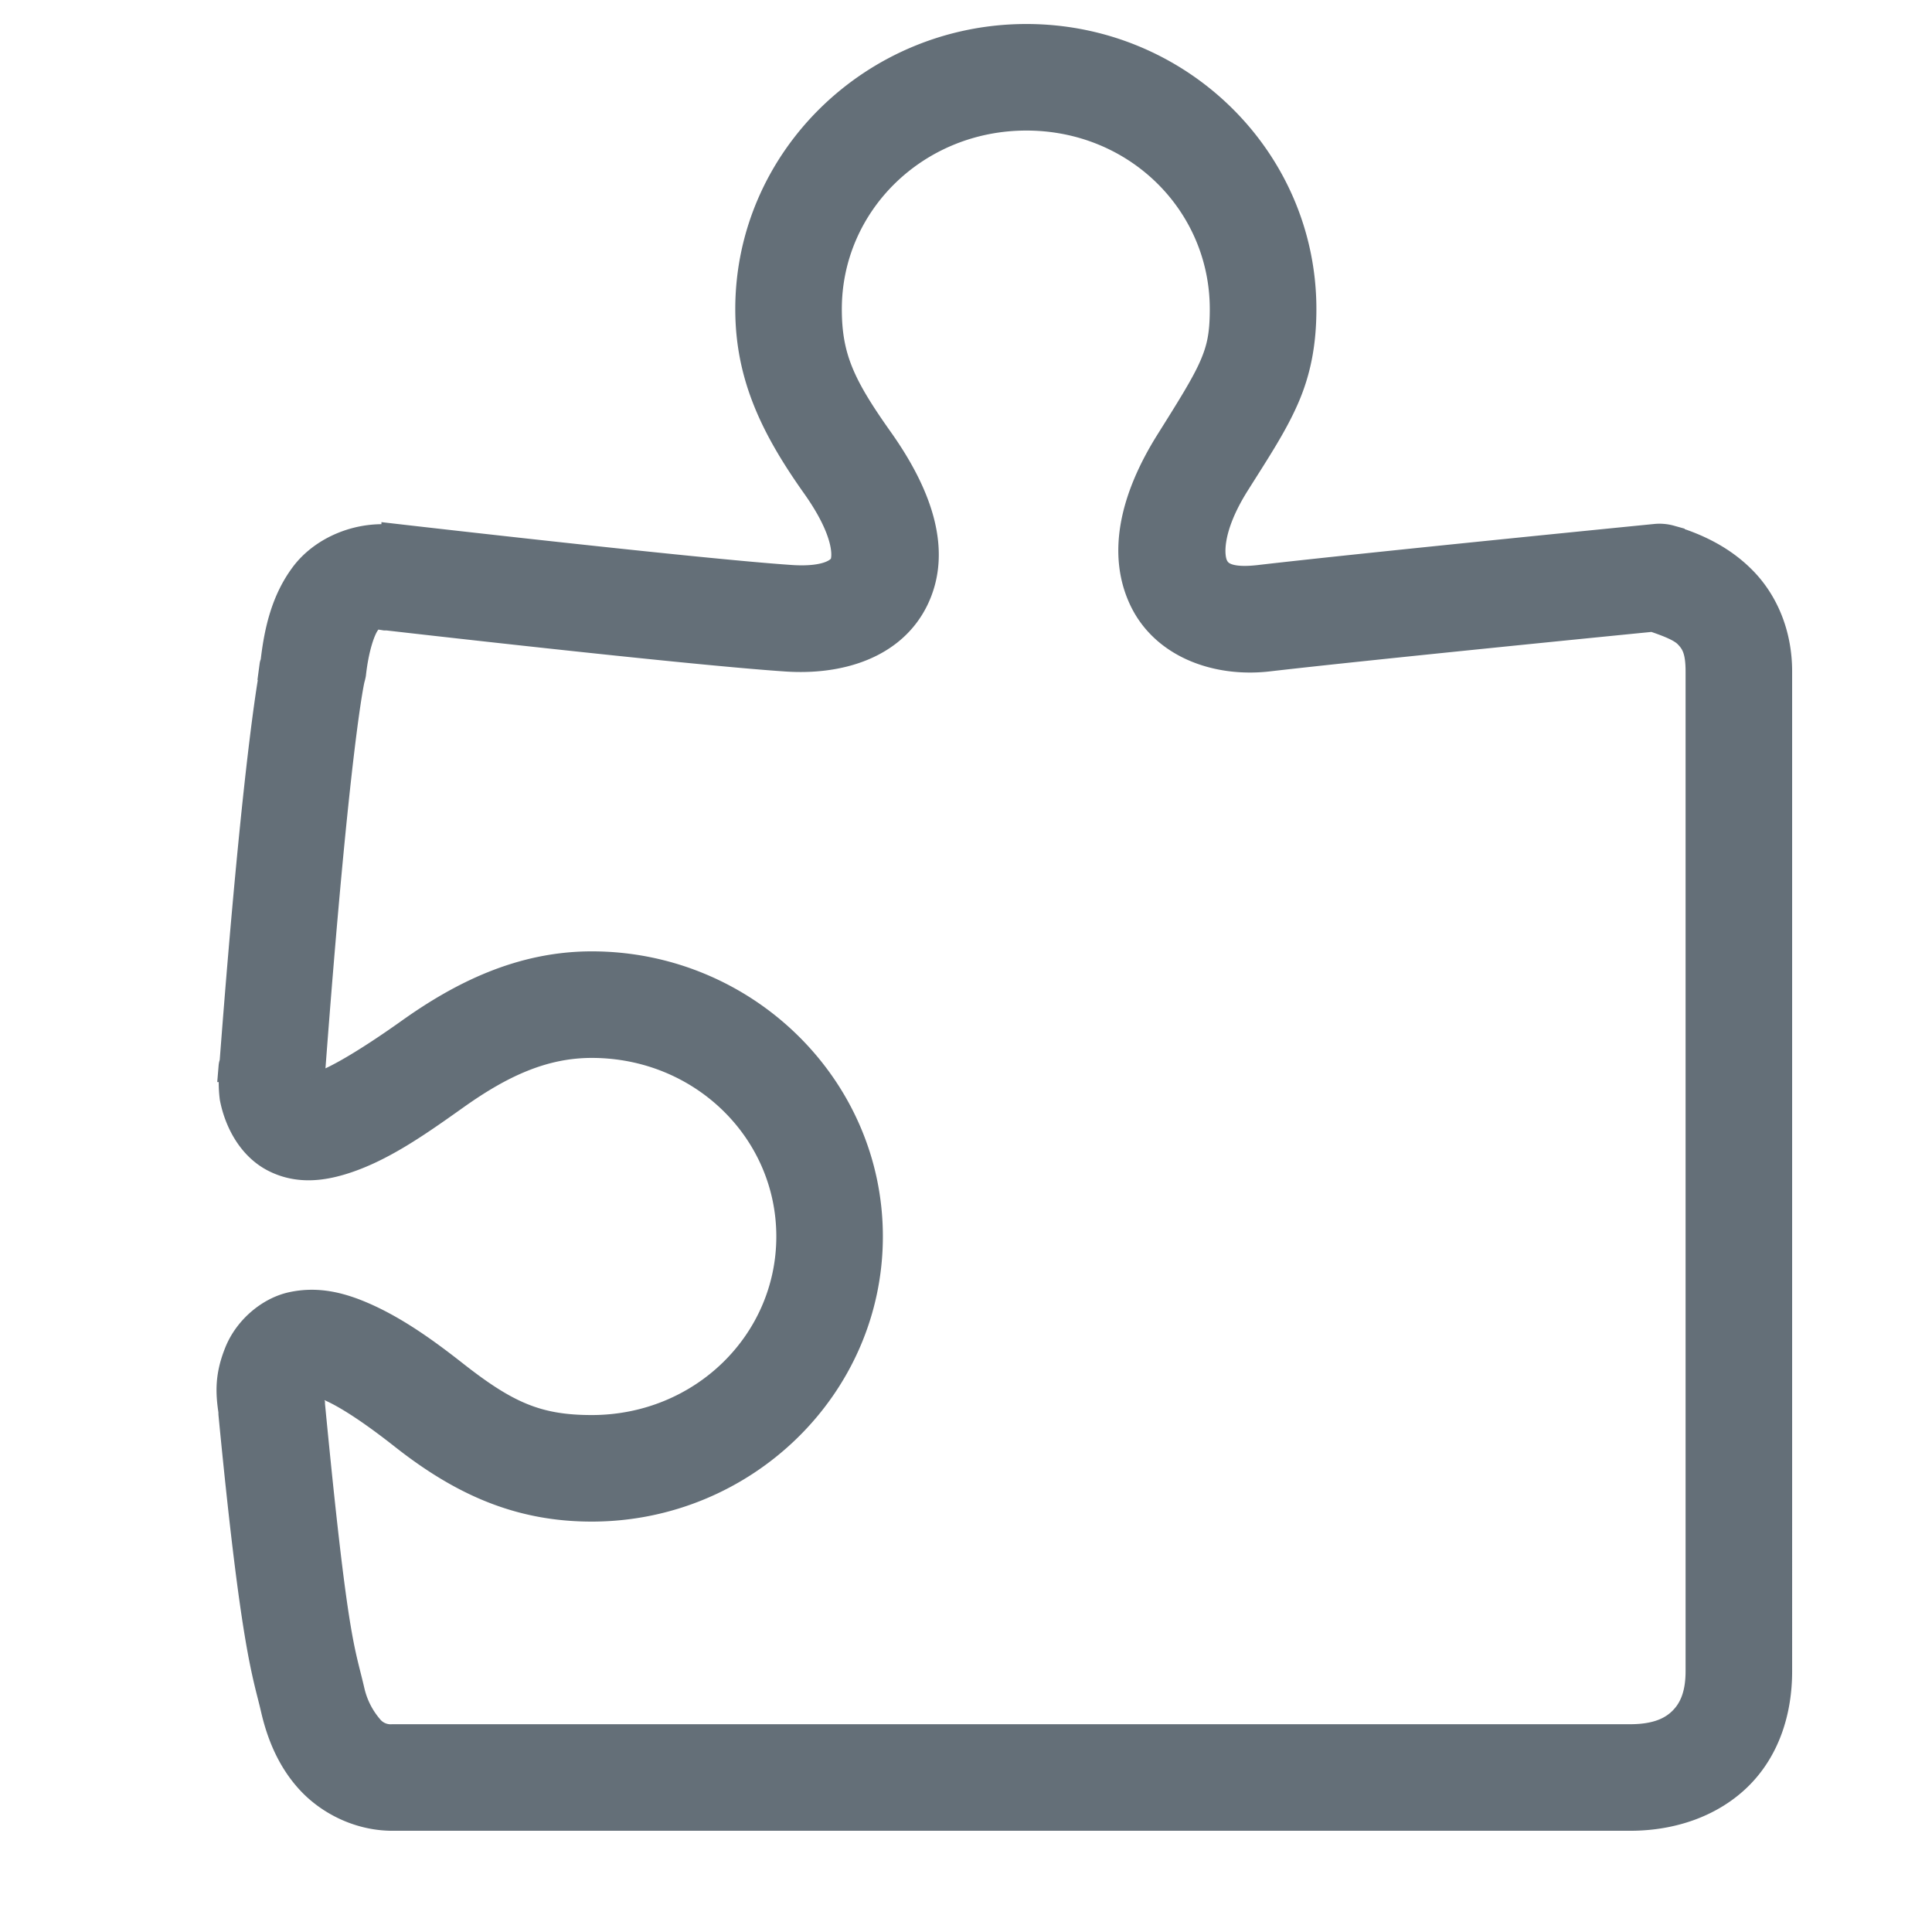
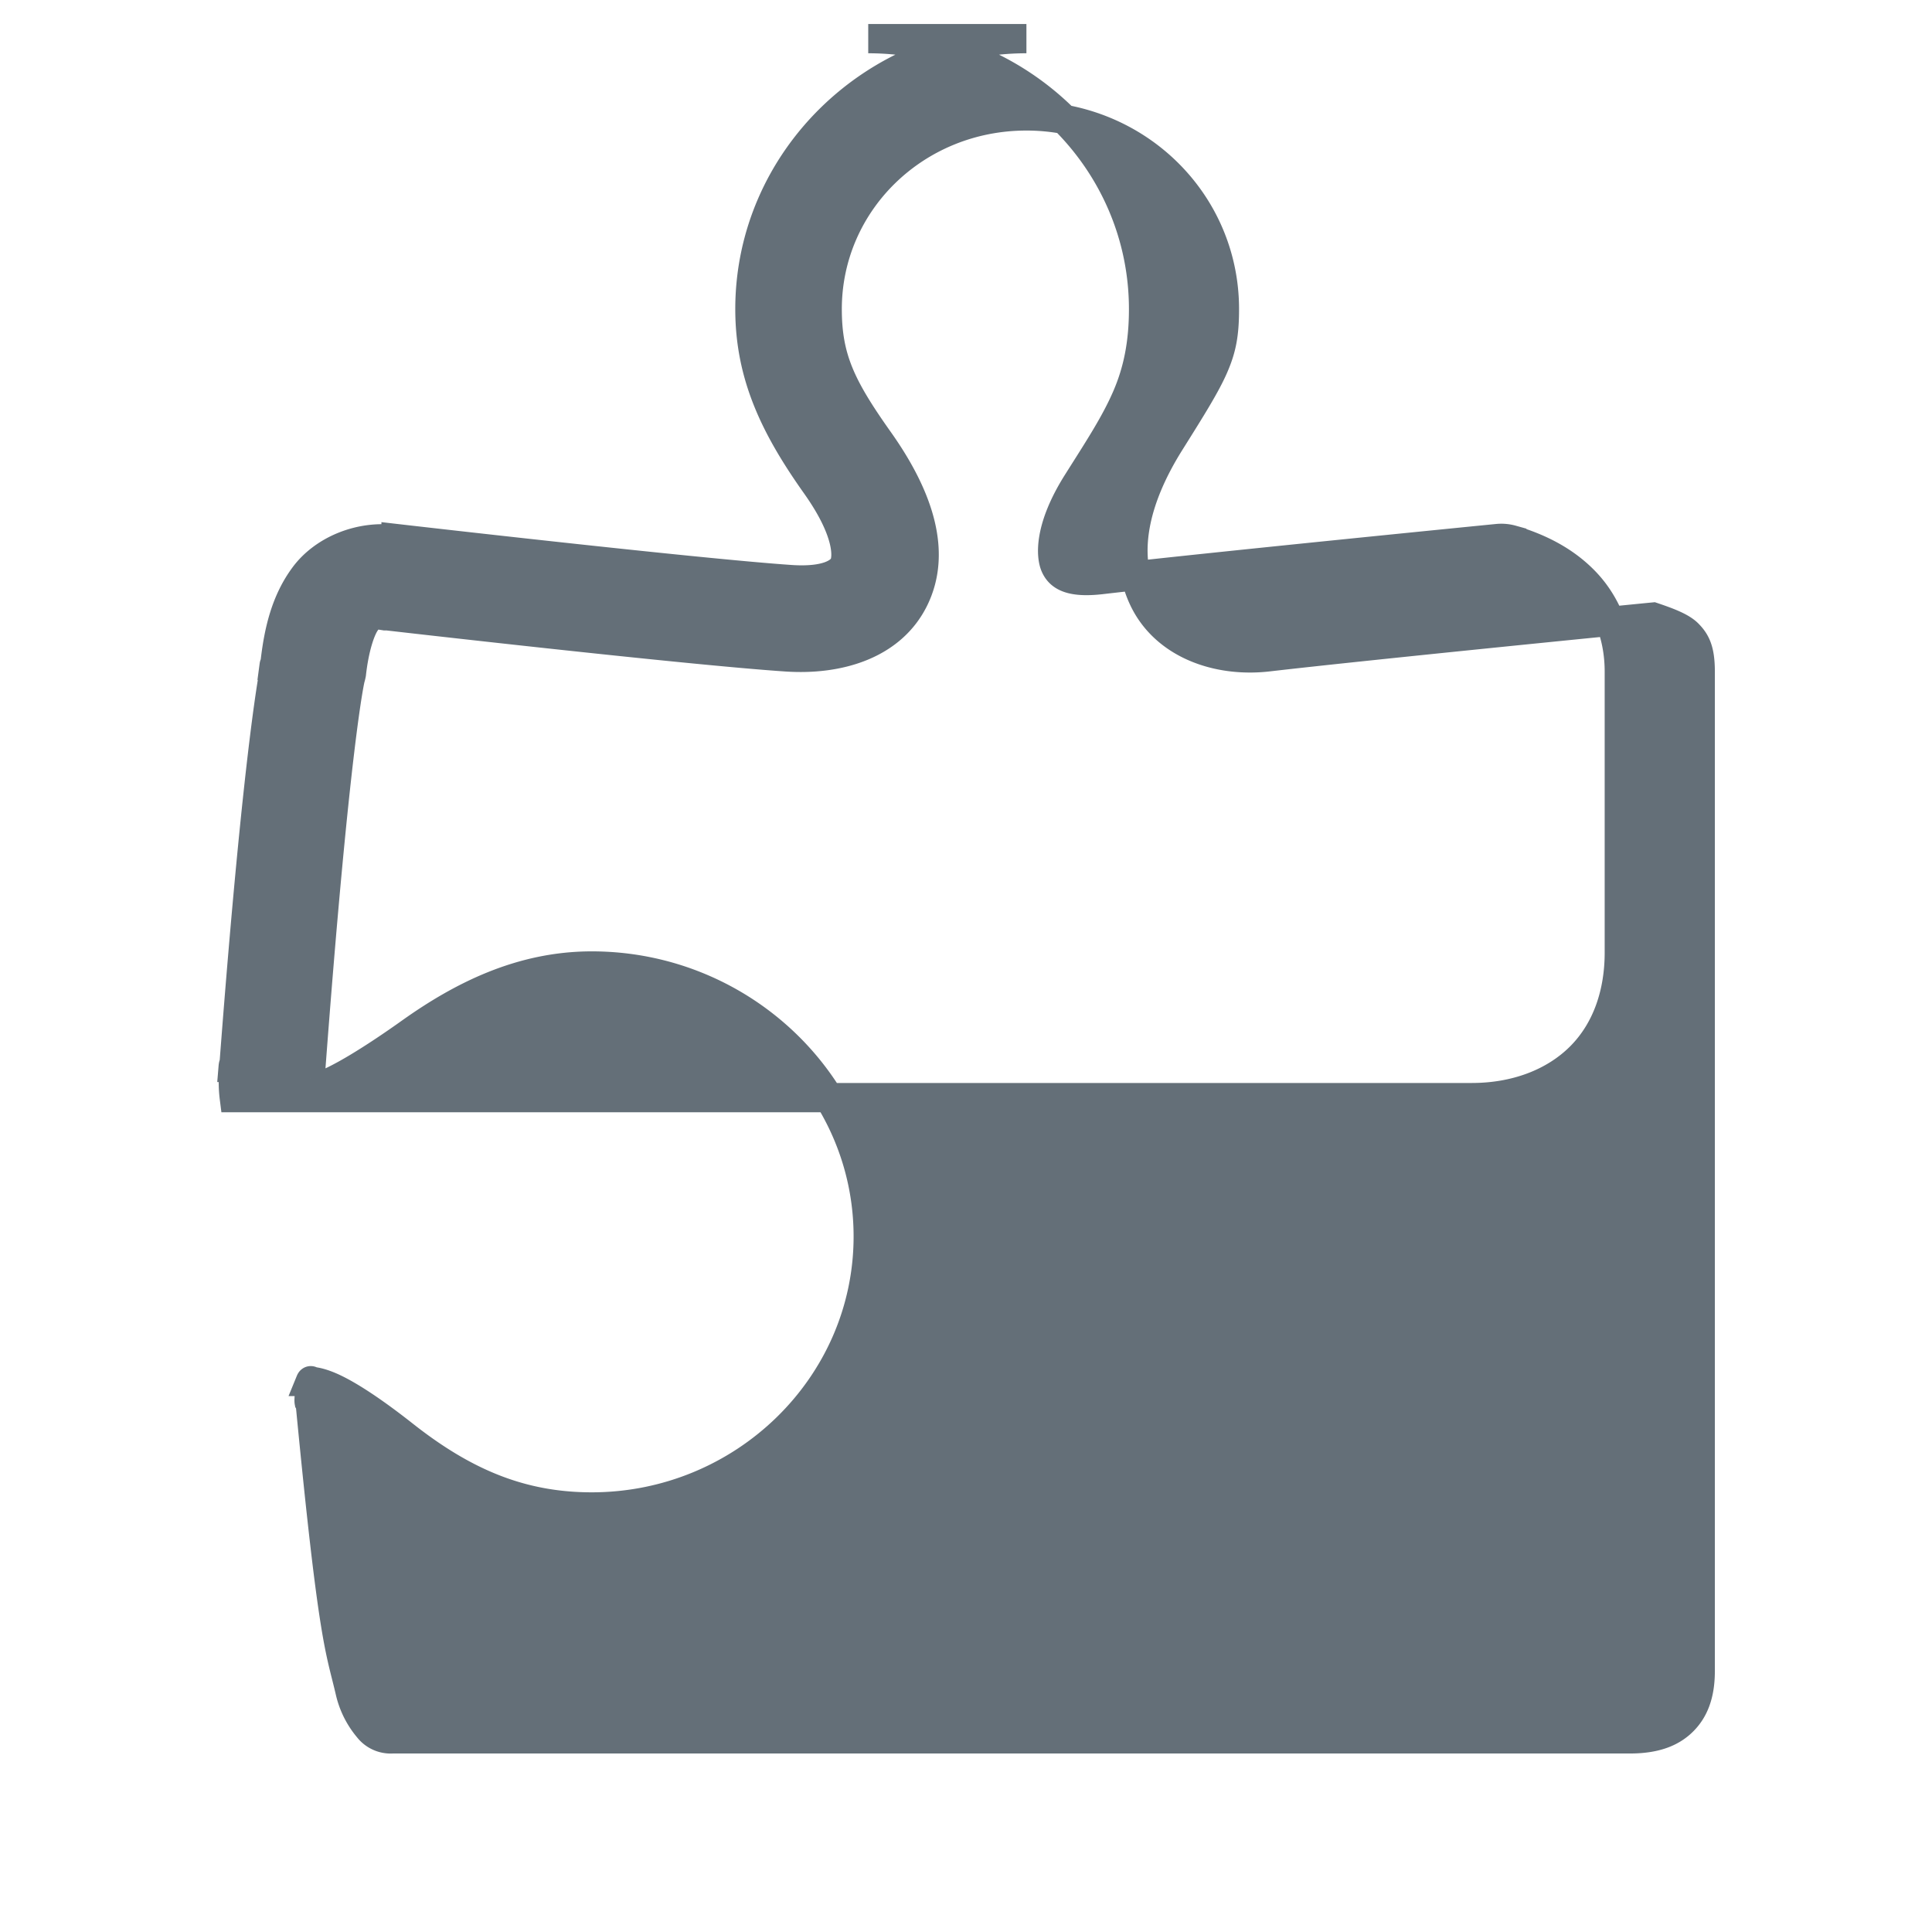
<svg xmlns="http://www.w3.org/2000/svg" width="33" height="33" fill="none">
-   <path d="M17.532.66c-2.591 0-4.723 2.068-4.723 4.62 0 1.145.438 2.03 1.134 3.011.567.802.536 1.235.474 1.362-.062.126-.294.288-.907.247-1.604-.108-6.745-.701-6.745-.701v.02c-.62-.085-1.242.181-1.567.62-.315.425-.433.925-.495 1.443v.041c-.003.016-.018.026-.02.041h.02c-.008.029-.286 1.313-.701 6.765-.005.086-.013.019-.02.104h.02a2.056 2.056 0 0 0 0 .515c.082.42.314.838.701 1.031.387.194.779.142 1.114.042.673-.201 1.307-.65 1.96-1.114.77-.547 1.494-.887 2.33-.887 1.895 0 3.403 1.477 3.403 3.3 0 1.823-1.508 3.3-3.403 3.3-.941 0-1.475-.242-2.372-.949-.5-.392-1.086-.817-1.712-1.052-.315-.116-.65-.185-1.031-.103-.382.083-.75.397-.908.784-.162.397-.154.676-.103 1.01.003.034-.002.009 0 .042.39 4.04.585 4.434.722 5.032.098.428.273.864.598 1.217.325.354.838.62 1.403.62h21.14c.735 0 1.4-.243 1.857-.702.456-.459.66-1.096.66-1.774V11.468c0-.635-.235-1.176-.599-1.547-.363-.371-.812-.575-1.237-.701a.668.668 0 0 0-.248-.021s-4.968.492-6.765.701c-.523.06-.704-.057-.783-.227-.08-.17-.114-.652.37-1.423.367-.582.648-1.008.846-1.464.199-.457.29-.936.29-1.506 0-2.552-2.112-4.62-4.703-4.62Zm0 1.32c1.895 0 3.382 1.477 3.382 3.3 0 .438-.051.683-.185.99-.134.307-.374.691-.743 1.279-.619.985-.815 1.918-.454 2.681.361.763 1.246 1.09 2.125.99 1.706-.198 6.319-.655 6.58-.68.257.087.484.172.597.288.13.132.207.276.207.64v17.077c0 .415-.117.67-.29.846-.172.175-.435.31-.907.31H6.704a.482.482 0 0 1-.413-.186 1.486 1.486 0 0 1-.31-.62c-.17-.737-.285-.804-.68-4.908a.308.308 0 0 0-.02-.041c-.013-.072.054-.433.02-.35.023 0 .111.002.268.061.359.134.887.508 1.34.866 1.011.794 1.983 1.217 3.198 1.217 2.59 0 4.723-2.067 4.723-4.62 0-2.552-2.132-4.62-4.723-4.62-1.204 0-2.217.51-3.094 1.134-.627.447-1.243.83-1.568.929-.061.018-.092.018-.123.02-.003-.018-.008-.023-.02-.082-.009-.042 0-.072 0-.083a.442.442 0 0 0 0-.082c.427-5.708.68-6.745.68-6.745a.772.772 0 0 0 .02-.082c.047-.428.152-.755.248-.887.095-.131.077-.144.33-.103h.041s5.076.585 6.806.701c.908.062 1.805-.209 2.187-.99.381-.781.103-1.71-.599-2.702-.647-.912-.886-1.407-.886-2.248 0-1.823 1.508-3.3 3.403-3.3Z" fill="#646F78" stroke="#646F78" stroke-width=".5" />
+   <path d="M17.532.66c-2.591 0-4.723 2.068-4.723 4.62 0 1.145.438 2.03 1.134 3.011.567.802.536 1.235.474 1.362-.062.126-.294.288-.907.247-1.604-.108-6.745-.701-6.745-.701v.02c-.62-.085-1.242.181-1.567.62-.315.425-.433.925-.495 1.443v.041c-.003.016-.018.026-.02.041h.02c-.008.029-.286 1.313-.701 6.765-.005.086-.013.019-.02.104h.02a2.056 2.056 0 0 0 0 .515h21.14c.735 0 1.4-.243 1.857-.702.456-.459.66-1.096.66-1.774V11.468c0-.635-.235-1.176-.599-1.547-.363-.371-.812-.575-1.237-.701a.668.668 0 0 0-.248-.021s-4.968.492-6.765.701c-.523.06-.704-.057-.783-.227-.08-.17-.114-.652.37-1.423.367-.582.648-1.008.846-1.464.199-.457.29-.936.29-1.506 0-2.552-2.112-4.62-4.703-4.62Zm0 1.32c1.895 0 3.382 1.477 3.382 3.3 0 .438-.051.683-.185.99-.134.307-.374.691-.743 1.279-.619.985-.815 1.918-.454 2.681.361.763 1.246 1.09 2.125.99 1.706-.198 6.319-.655 6.58-.68.257.087.484.172.597.288.13.132.207.276.207.64v17.077c0 .415-.117.67-.29.846-.172.175-.435.31-.907.31H6.704a.482.482 0 0 1-.413-.186 1.486 1.486 0 0 1-.31-.62c-.17-.737-.285-.804-.68-4.908a.308.308 0 0 0-.02-.041c-.013-.072.054-.433.02-.35.023 0 .111.002.268.061.359.134.887.508 1.34.866 1.011.794 1.983 1.217 3.198 1.217 2.59 0 4.723-2.067 4.723-4.62 0-2.552-2.132-4.62-4.723-4.62-1.204 0-2.217.51-3.094 1.134-.627.447-1.243.83-1.568.929-.061.018-.092.018-.123.02-.003-.018-.008-.023-.02-.082-.009-.042 0-.072 0-.083a.442.442 0 0 0 0-.082c.427-5.708.68-6.745.68-6.745a.772.772 0 0 0 .02-.082c.047-.428.152-.755.248-.887.095-.131.077-.144.33-.103h.041s5.076.585 6.806.701c.908.062 1.805-.209 2.187-.99.381-.781.103-1.71-.599-2.702-.647-.912-.886-1.407-.886-2.248 0-1.823 1.508-3.3 3.403-3.3Z" fill="#646F78" stroke="#646F78" stroke-width=".5" />
</svg>